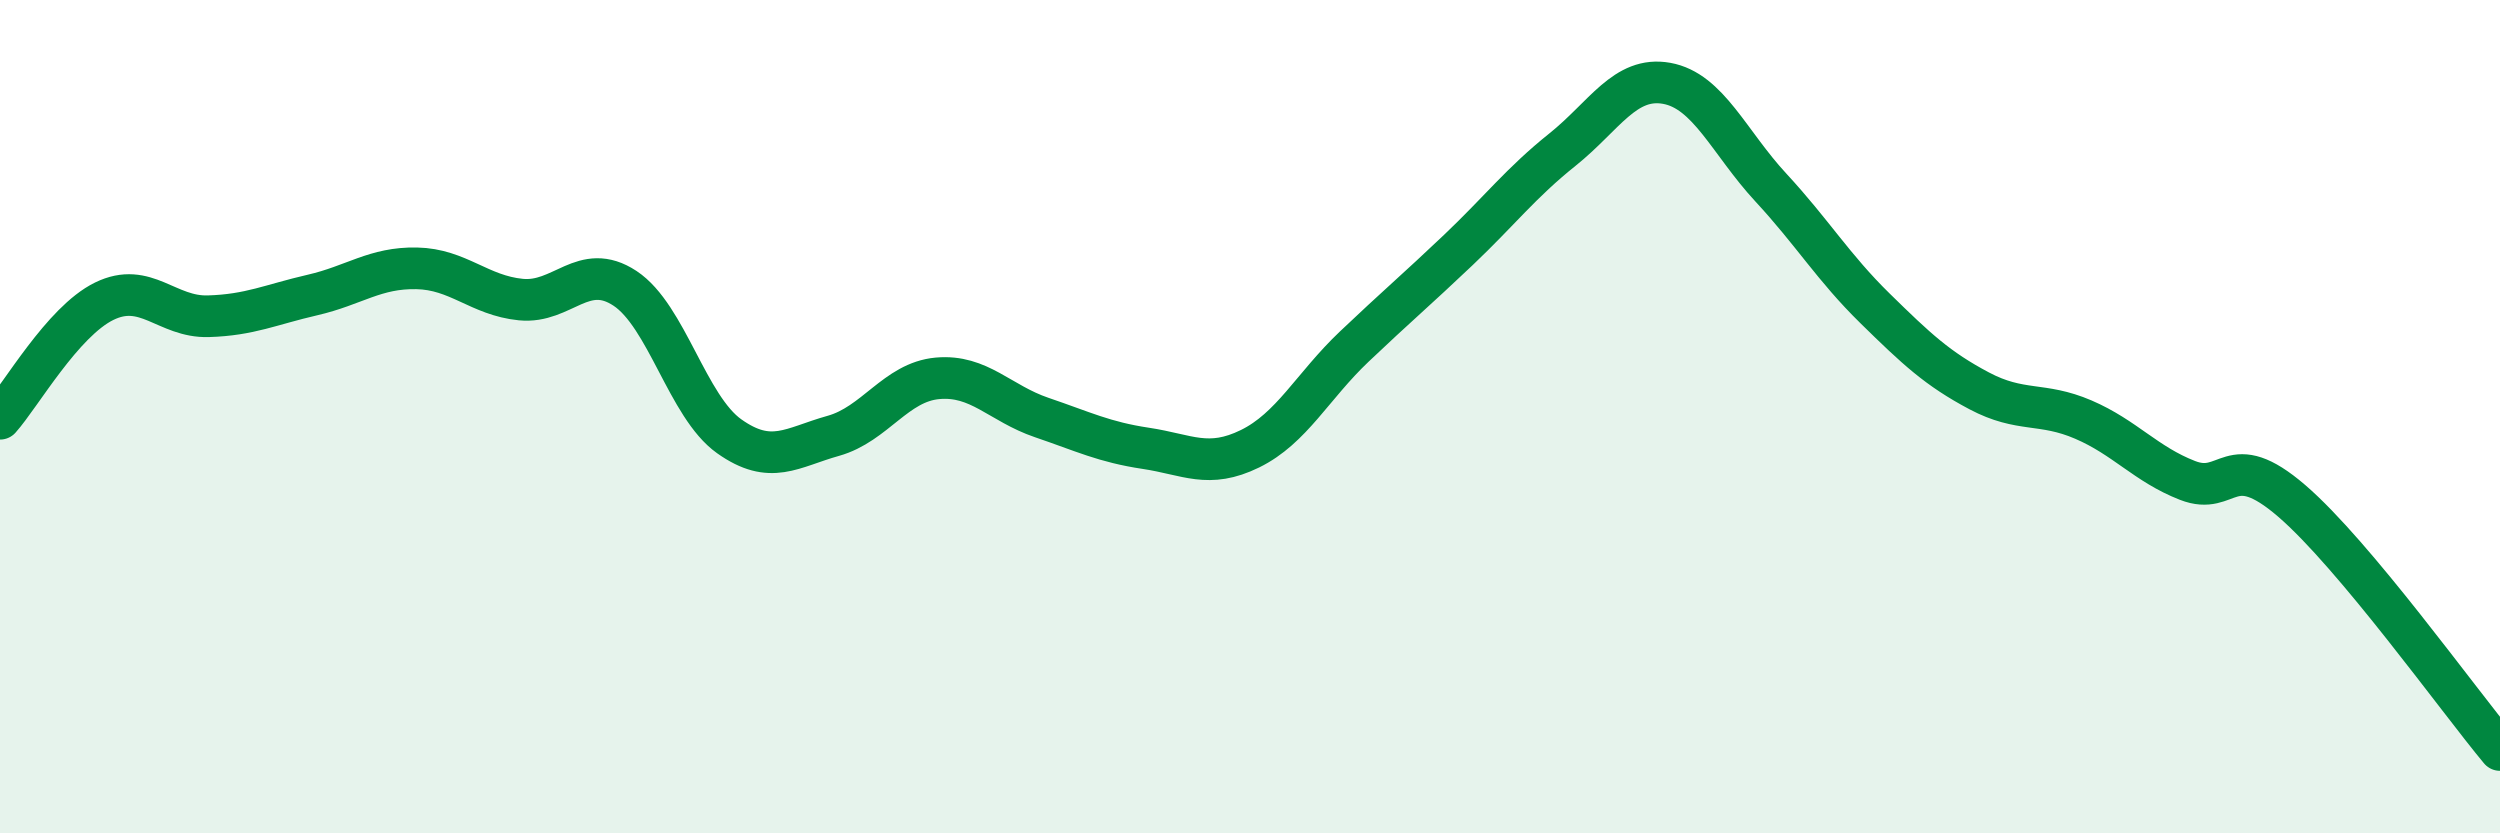
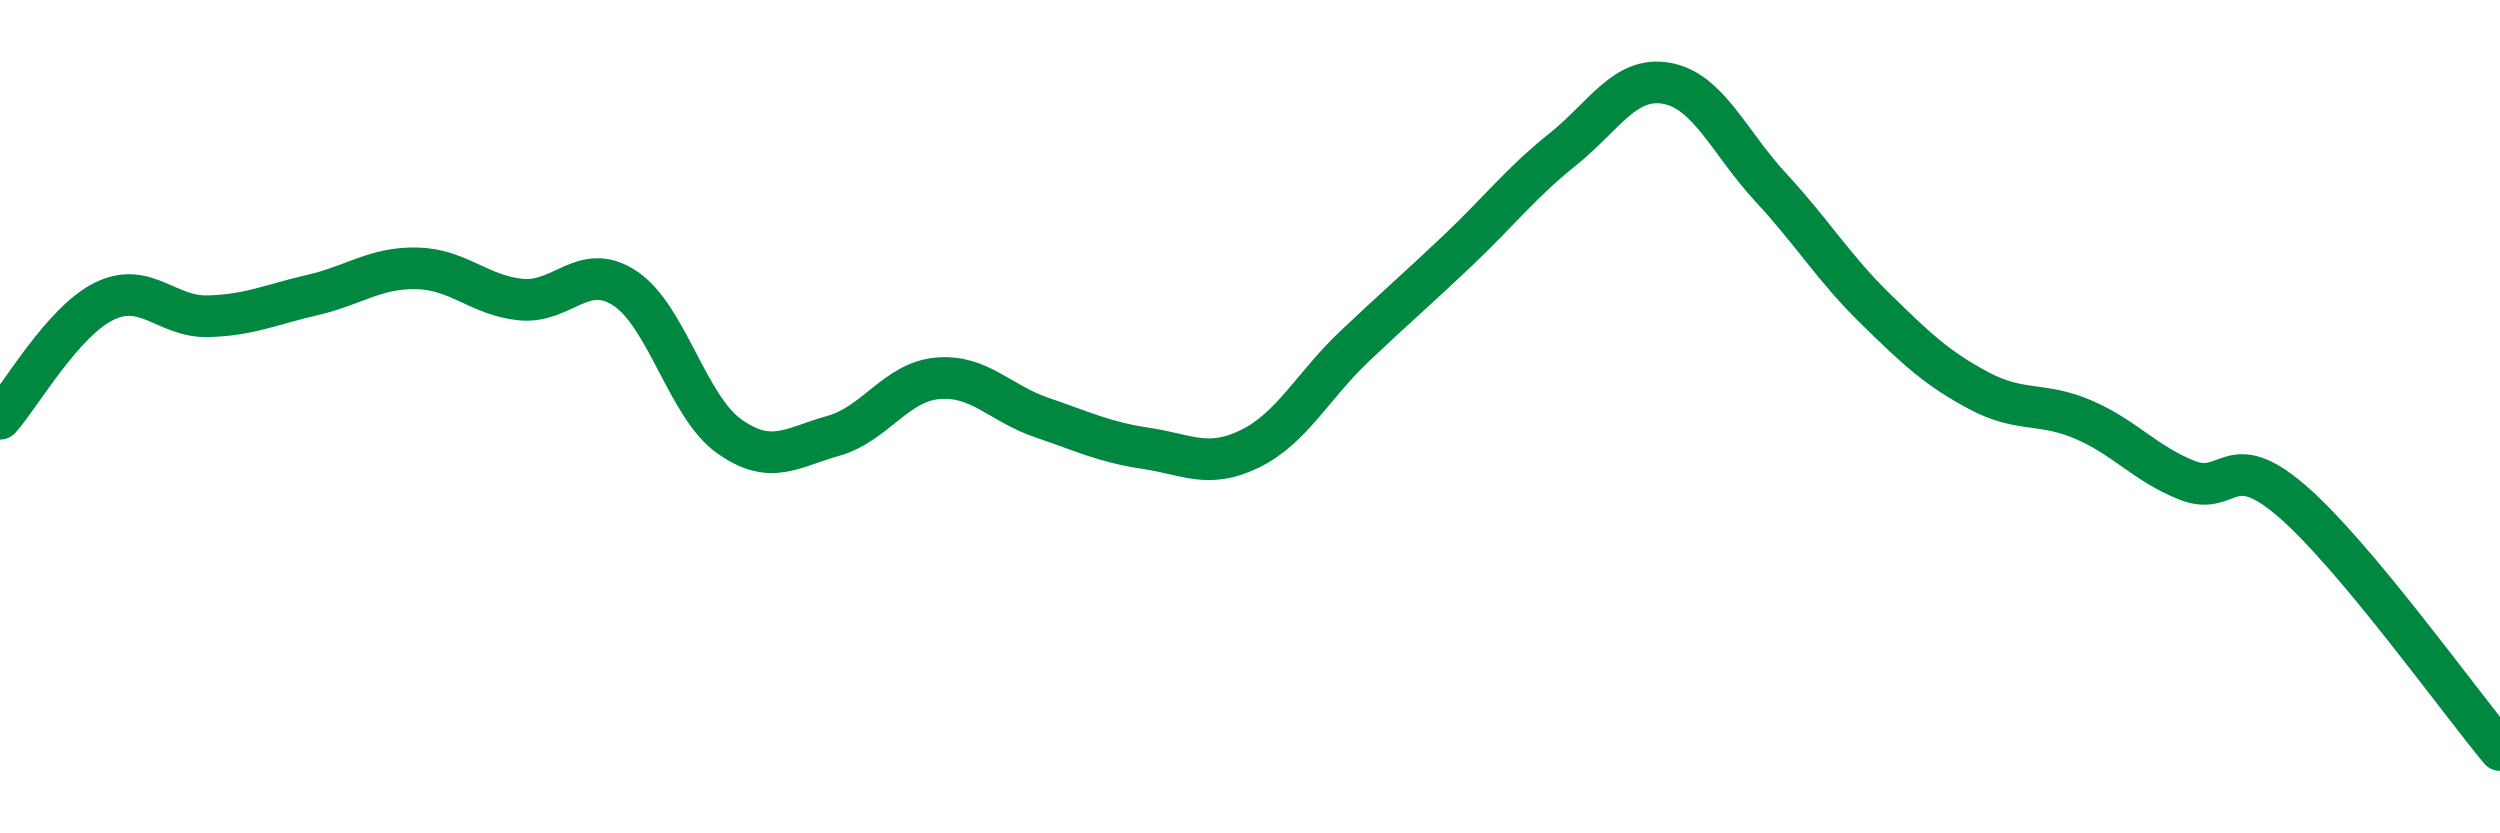
<svg xmlns="http://www.w3.org/2000/svg" width="60" height="20" viewBox="0 0 60 20">
-   <path d="M 0,10.05 C 0.5,9.49 1.5,7.72 2.5,7.23 C 3.5,6.74 4,7.62 5,7.59 C 6,7.56 6.5,7.31 7.5,7.08 C 8.5,6.85 9,6.42 10,6.44 C 11,6.46 11.5,7.09 12.5,7.19 C 13.5,7.29 14,6.26 15,6.92 C 16,7.58 16.5,9.76 17.5,10.47 C 18.5,11.18 19,10.74 20,10.46 C 21,10.18 21.5,9.17 22.5,9.08 C 23.5,8.99 24,9.68 25,10.02 C 26,10.36 26.5,10.61 27.5,10.76 C 28.5,10.91 29,11.26 30,10.77 C 31,10.28 31.5,9.27 32.5,8.32 C 33.5,7.37 34,6.95 35,6 C 36,5.05 36.5,4.39 37.5,3.59 C 38.5,2.79 39,1.82 40,2 C 41,2.18 41.5,3.42 42.5,4.5 C 43.5,5.58 44,6.42 45,7.4 C 46,8.38 46.5,8.85 47.5,9.38 C 48.5,9.91 49,9.64 50,10.07 C 51,10.5 51.5,11.14 52.5,11.53 C 53.5,11.92 53.5,10.73 55,12.02 C 56.5,13.31 59,16.8 60,18L60 20L0 20Z" fill="#008740" opacity="0.1" stroke-linecap="round" stroke-linejoin="round" />
  <path d="M 0,10.05 C 0.5,9.49 1.5,7.72 2.5,7.23 C 3.5,6.74 4,7.62 5,7.59 C 6,7.56 6.5,7.31 7.5,7.08 C 8.5,6.85 9,6.42 10,6.44 C 11,6.46 11.5,7.09 12.5,7.19 C 13.5,7.29 14,6.26 15,6.92 C 16,7.58 16.5,9.76 17.5,10.47 C 18.5,11.18 19,10.74 20,10.46 C 21,10.18 21.5,9.17 22.5,9.08 C 23.5,8.99 24,9.68 25,10.02 C 26,10.36 26.5,10.61 27.5,10.76 C 28.5,10.91 29,11.26 30,10.77 C 31,10.28 31.5,9.27 32.5,8.32 C 33.5,7.37 34,6.95 35,6 C 36,5.05 36.5,4.39 37.5,3.59 C 38.5,2.79 39,1.82 40,2 C 41,2.18 41.5,3.42 42.5,4.5 C 43.5,5.58 44,6.42 45,7.4 C 46,8.38 46.5,8.85 47.5,9.38 C 48.5,9.91 49,9.64 50,10.07 C 51,10.5 51.5,11.14 52.5,11.53 C 53.5,11.92 53.5,10.73 55,12.02 C 56.5,13.31 59,16.8 60,18" stroke="#008740" stroke-width="1" fill="none" stroke-linecap="round" stroke-linejoin="round" />
</svg>